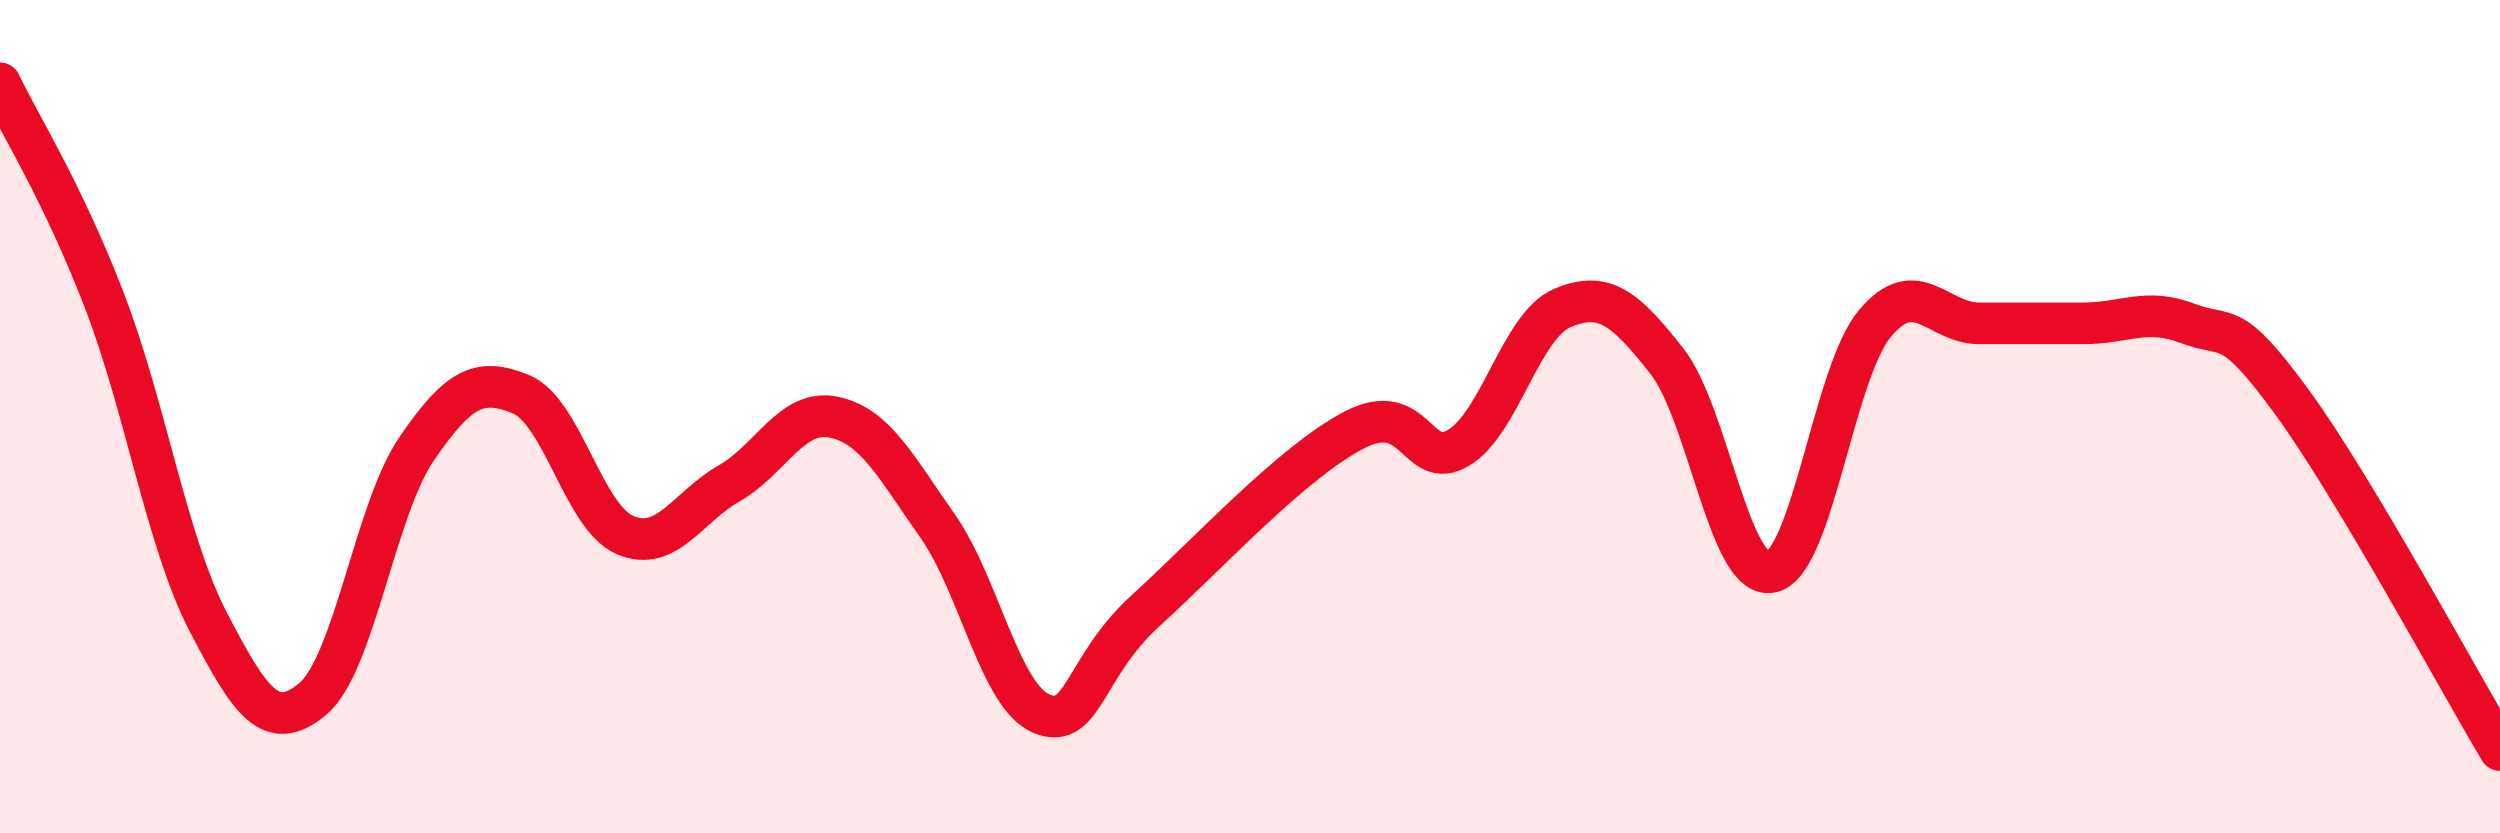
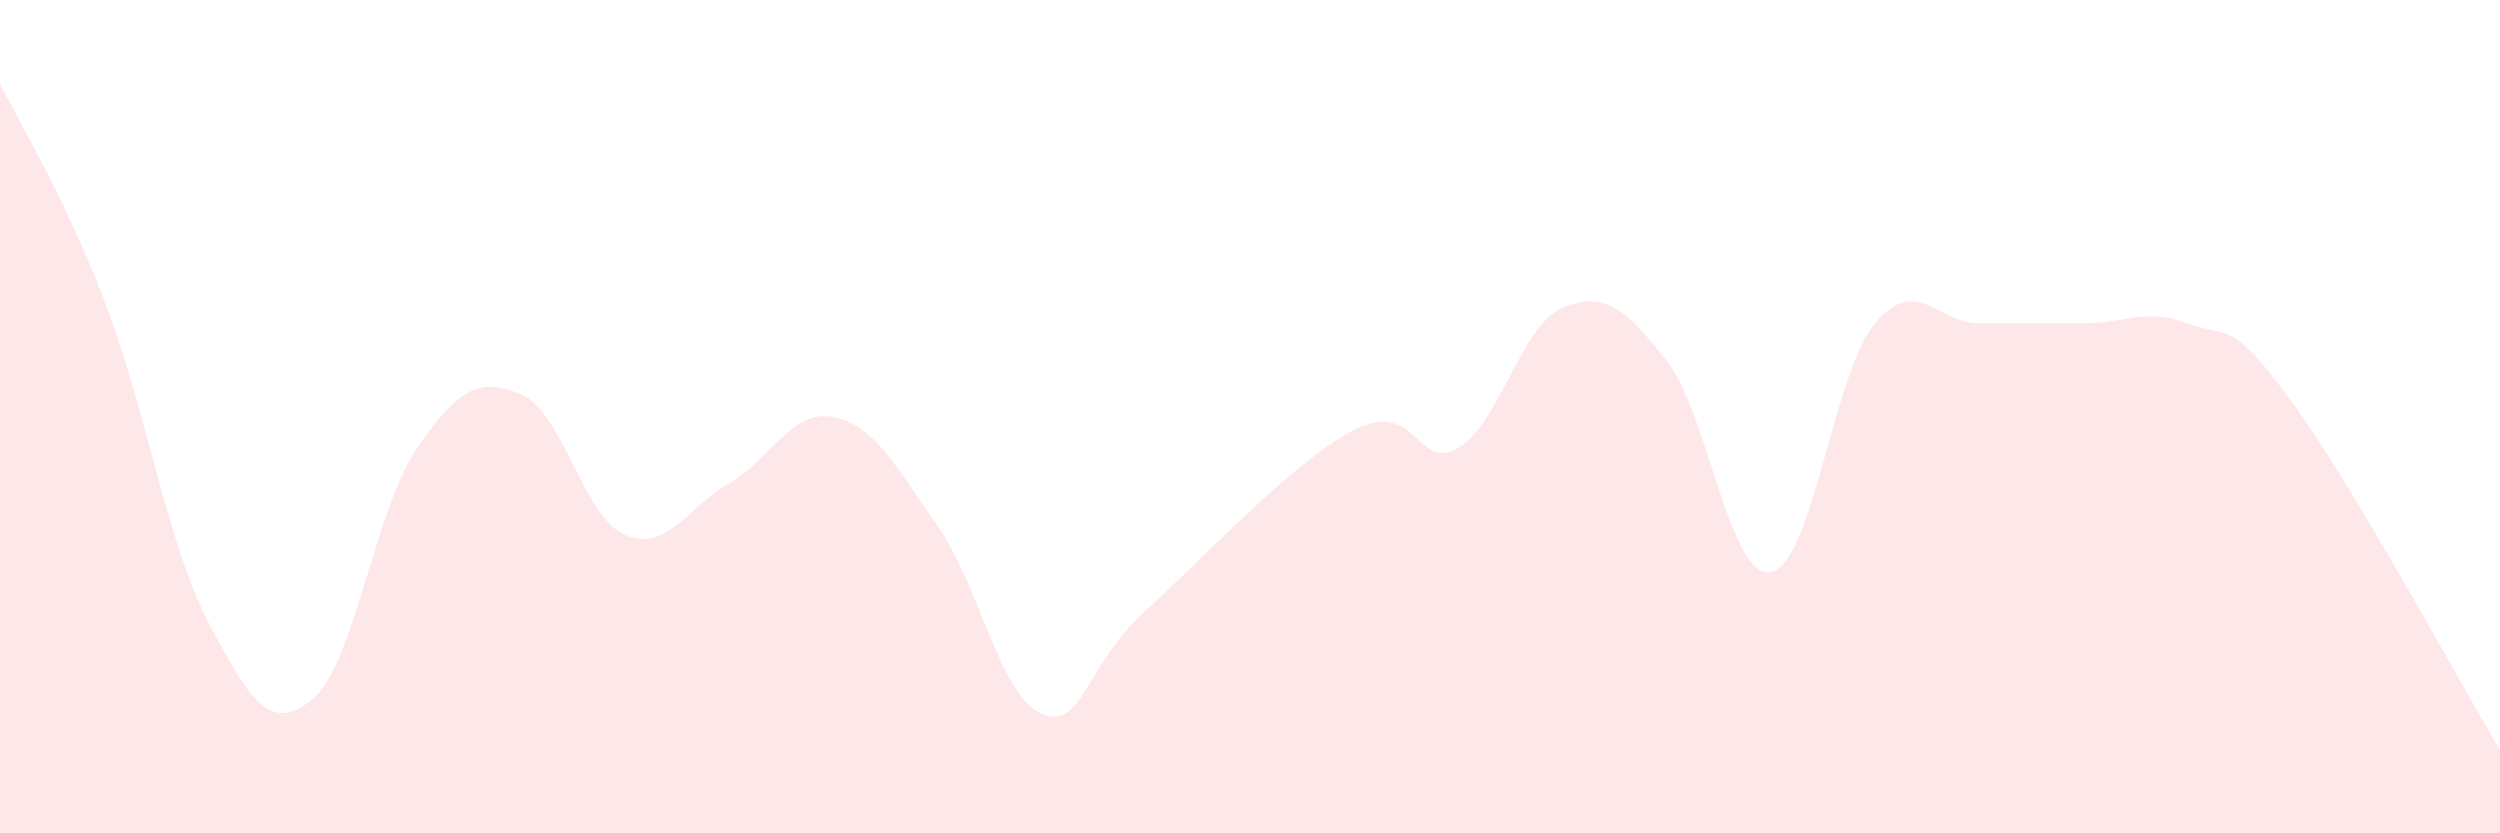
<svg xmlns="http://www.w3.org/2000/svg" width="60" height="20" viewBox="0 0 60 20">
-   <path d="M 0,2 C 0.5,3.04 1.5,4.61 2.5,7.2 C 3.5,9.79 4,13.01 5,14.93 C 6,16.85 6.5,17.61 7.5,16.78 C 8.5,15.95 9,12.23 10,10.77 C 11,9.31 11.5,9.05 12.5,9.46 C 13.5,9.87 14,12.41 15,12.84 C 16,13.27 16.5,12.17 17.5,11.6 C 18.5,11.03 19,9.81 20,10.01 C 21,10.21 21.5,11.2 22.5,12.62 C 23.5,14.04 24,16.72 25,17.13 C 26,17.54 26,16.01 27.5,14.65 C 29,13.29 31,11.1 32.5,10.32 C 34,9.54 34,11.34 35,10.75 C 36,10.16 36.5,7.81 37.5,7.39 C 38.5,6.97 39,7.39 40,8.66 C 41,9.93 41.5,13.91 42.5,13.73 C 43.5,13.55 44,8.95 45,7.76 C 46,6.57 46.5,7.76 47.5,7.76 C 48.5,7.76 49,7.76 50,7.76 C 51,7.76 51.5,7.38 52.5,7.76 C 53.5,8.14 53.5,7.59 55,9.64 C 56.5,11.69 59,16.33 60,18L60 20L0 20Z" fill="#EB0A25" opacity="0.1" stroke-linecap="round" stroke-linejoin="round" />
-   <path d="M 0,2 C 0.5,3.04 1.5,4.61 2.5,7.2 C 3.5,9.79 4,13.01 5,14.93 C 6,16.85 6.5,17.61 7.5,16.78 C 8.5,15.95 9,12.23 10,10.77 C 11,9.31 11.5,9.05 12.5,9.46 C 13.5,9.87 14,12.41 15,12.84 C 16,13.27 16.5,12.17 17.5,11.6 C 18.5,11.03 19,9.81 20,10.01 C 21,10.21 21.5,11.2 22.5,12.62 C 23.5,14.04 24,16.72 25,17.13 C 26,17.54 26,16.01 27.5,14.65 C 29,13.29 31,11.1 32.5,10.32 C 34,9.54 34,11.34 35,10.75 C 36,10.16 36.5,7.81 37.5,7.39 C 38.5,6.97 39,7.39 40,8.66 C 41,9.93 41.5,13.91 42.5,13.73 C 43.5,13.55 44,8.95 45,7.76 C 46,6.57 46.5,7.76 47.5,7.76 C 48.5,7.76 49,7.76 50,7.76 C 51,7.76 51.5,7.38 52.5,7.76 C 53.5,8.14 53.5,7.59 55,9.64 C 56.5,11.69 59,16.33 60,18" stroke="#EB0A25" stroke-width="1" fill="none" stroke-linecap="round" stroke-linejoin="round" />
+   <path d="M 0,2 C 0.5,3.04 1.5,4.61 2.5,7.2 C 3.5,9.79 4,13.01 5,14.93 C 6,16.85 6.5,17.61 7.5,16.78 C 8.5,15.95 9,12.23 10,10.77 C 11,9.31 11.5,9.05 12.5,9.46 C 13.5,9.87 14,12.41 15,12.84 C 16,13.27 16.5,12.17 17.5,11.6 C 18.5,11.03 19,9.81 20,10.01 C 21,10.21 21.5,11.2 22.5,12.62 C 23.5,14.04 24,16.72 25,17.13 C 26,17.54 26,16.01 27.5,14.65 C 29,13.29 31,11.1 32.5,10.32 C 34,9.54 34,11.34 35,10.75 C 36,10.16 36.5,7.81 37.5,7.39 C 38.5,6.97 39,7.39 40,8.66 C 41,9.93 41.5,13.91 42.5,13.73 C 43.5,13.55 44,8.95 45,7.76 C 46,6.57 46.5,7.76 47.5,7.76 C 48.5,7.76 49,7.76 50,7.76 C 51,7.76 51.5,7.38 52.5,7.76 C 53.5,8.14 53.5,7.59 55,9.64 C 56.5,11.69 59,16.33 60,18L60 20L0 20" fill="#EB0A25" opacity="0.1" stroke-linecap="round" stroke-linejoin="round" />
</svg>